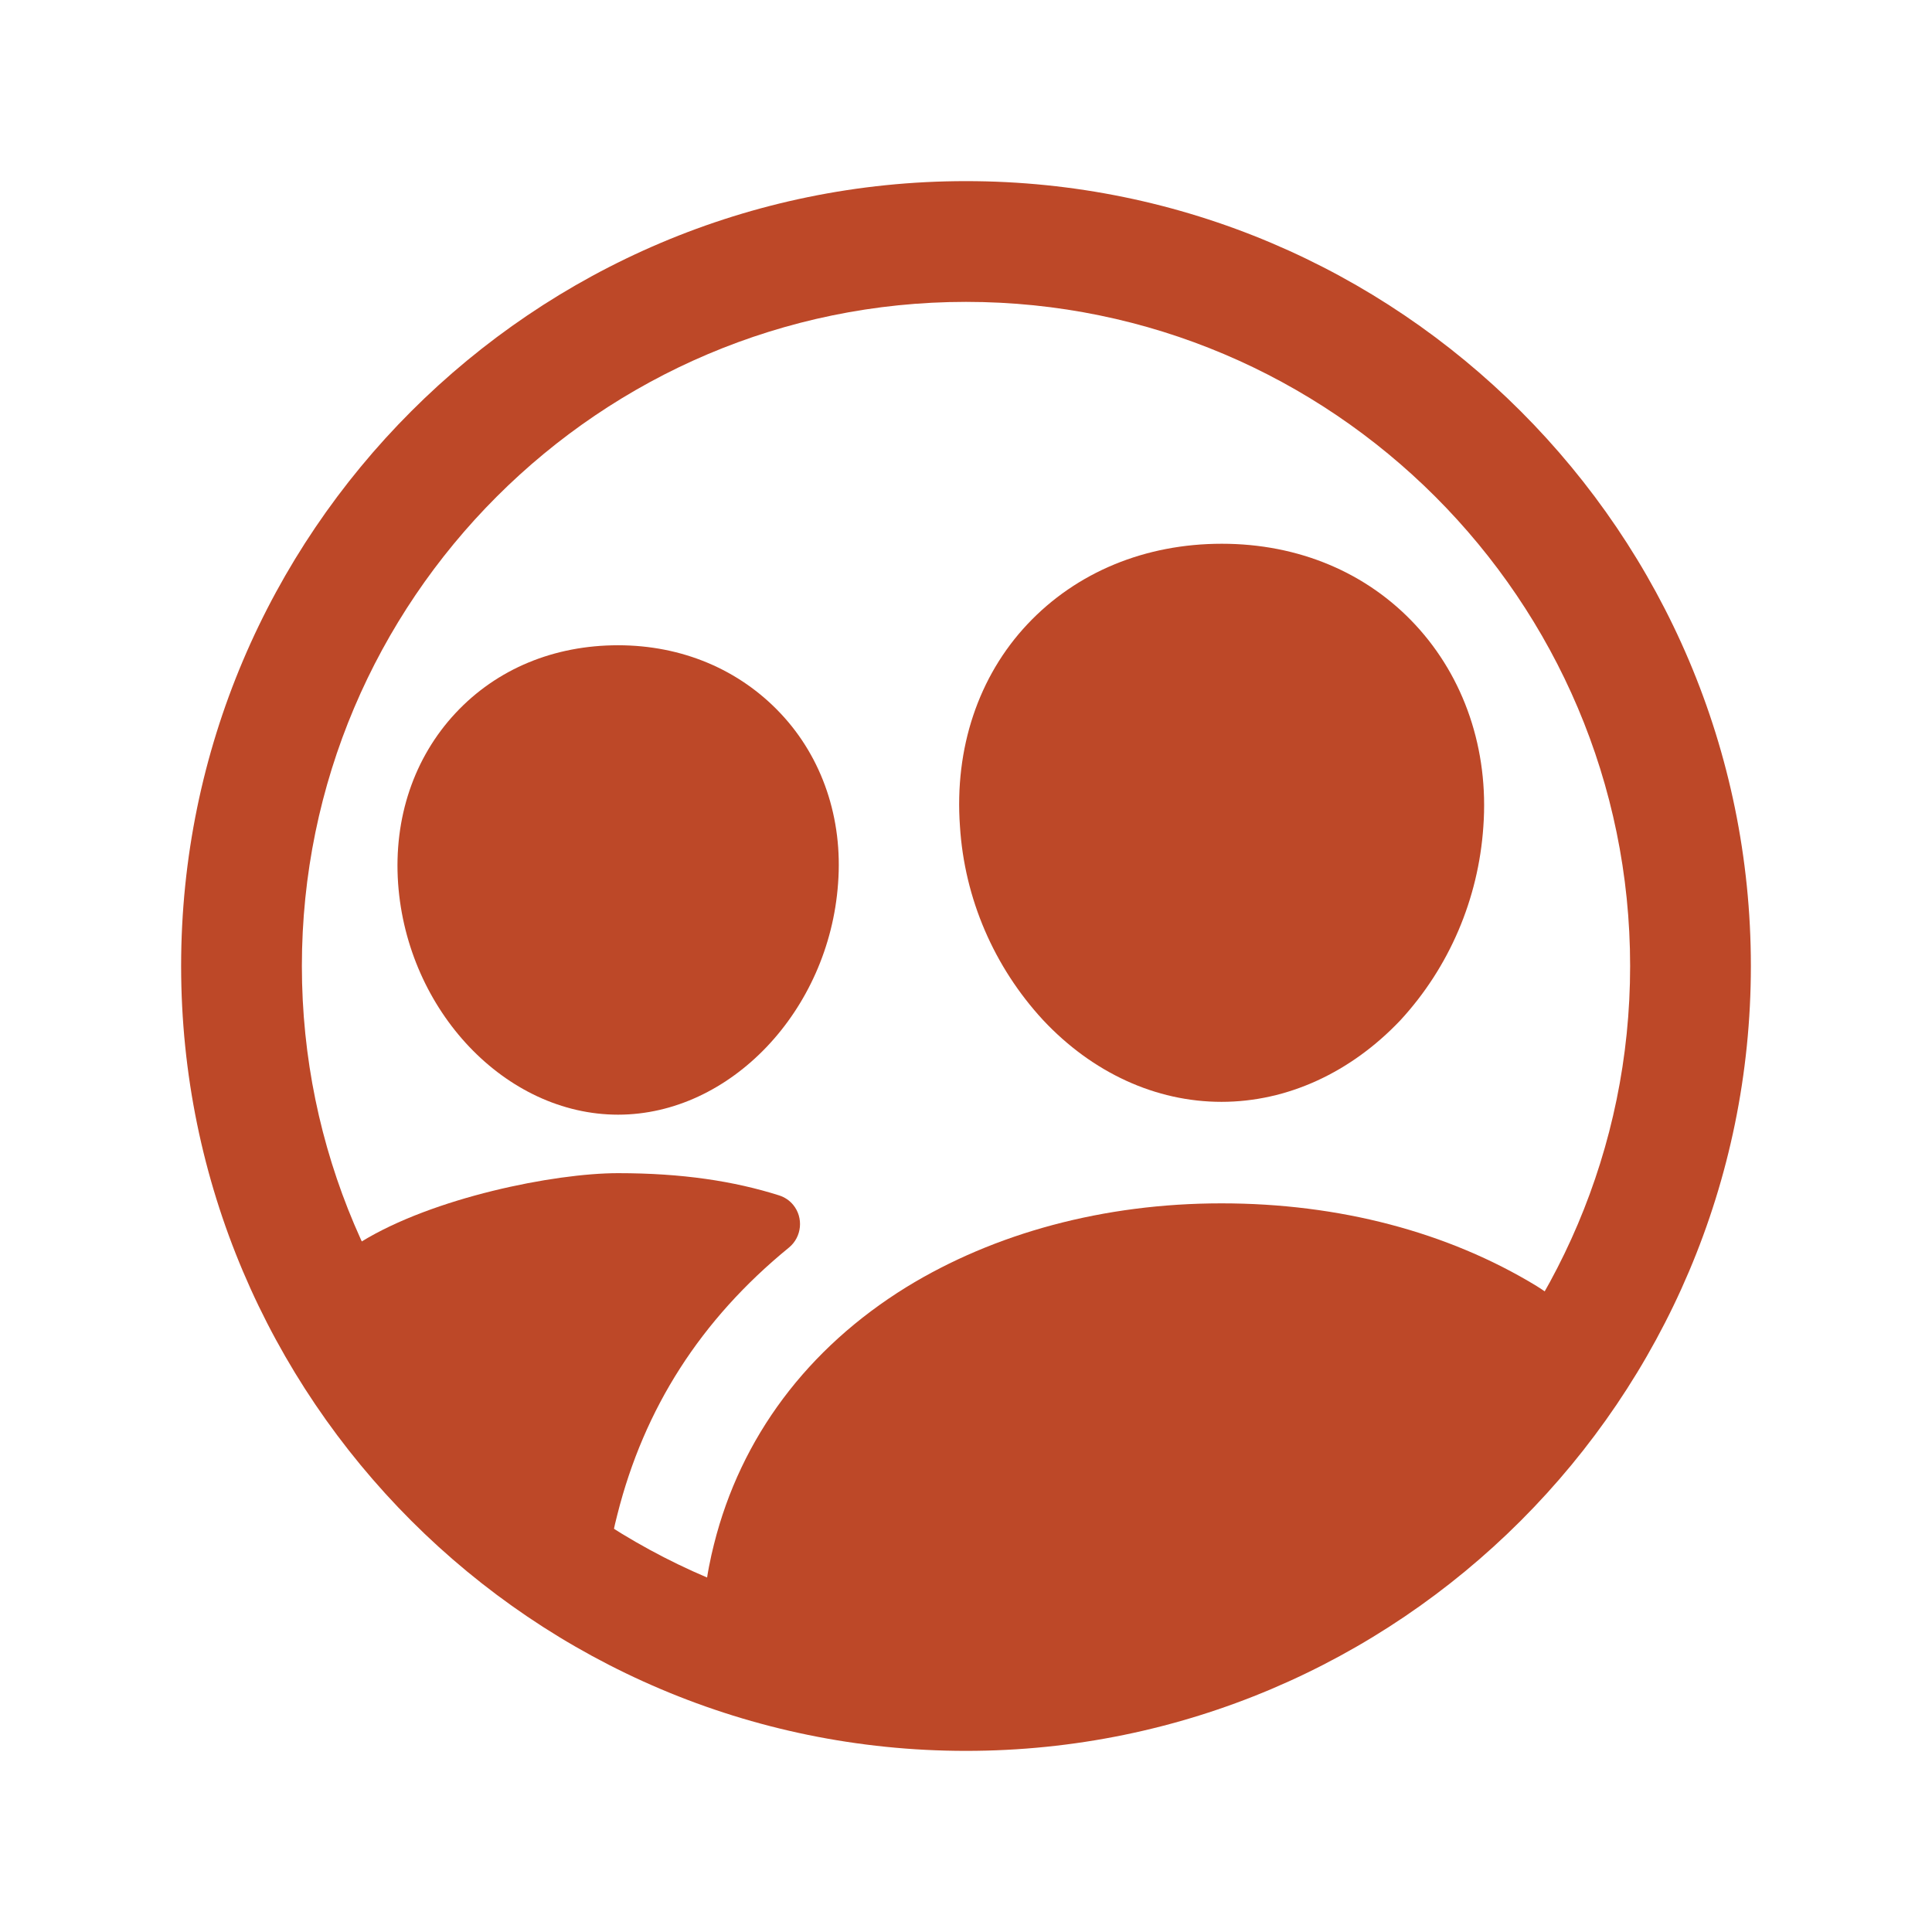
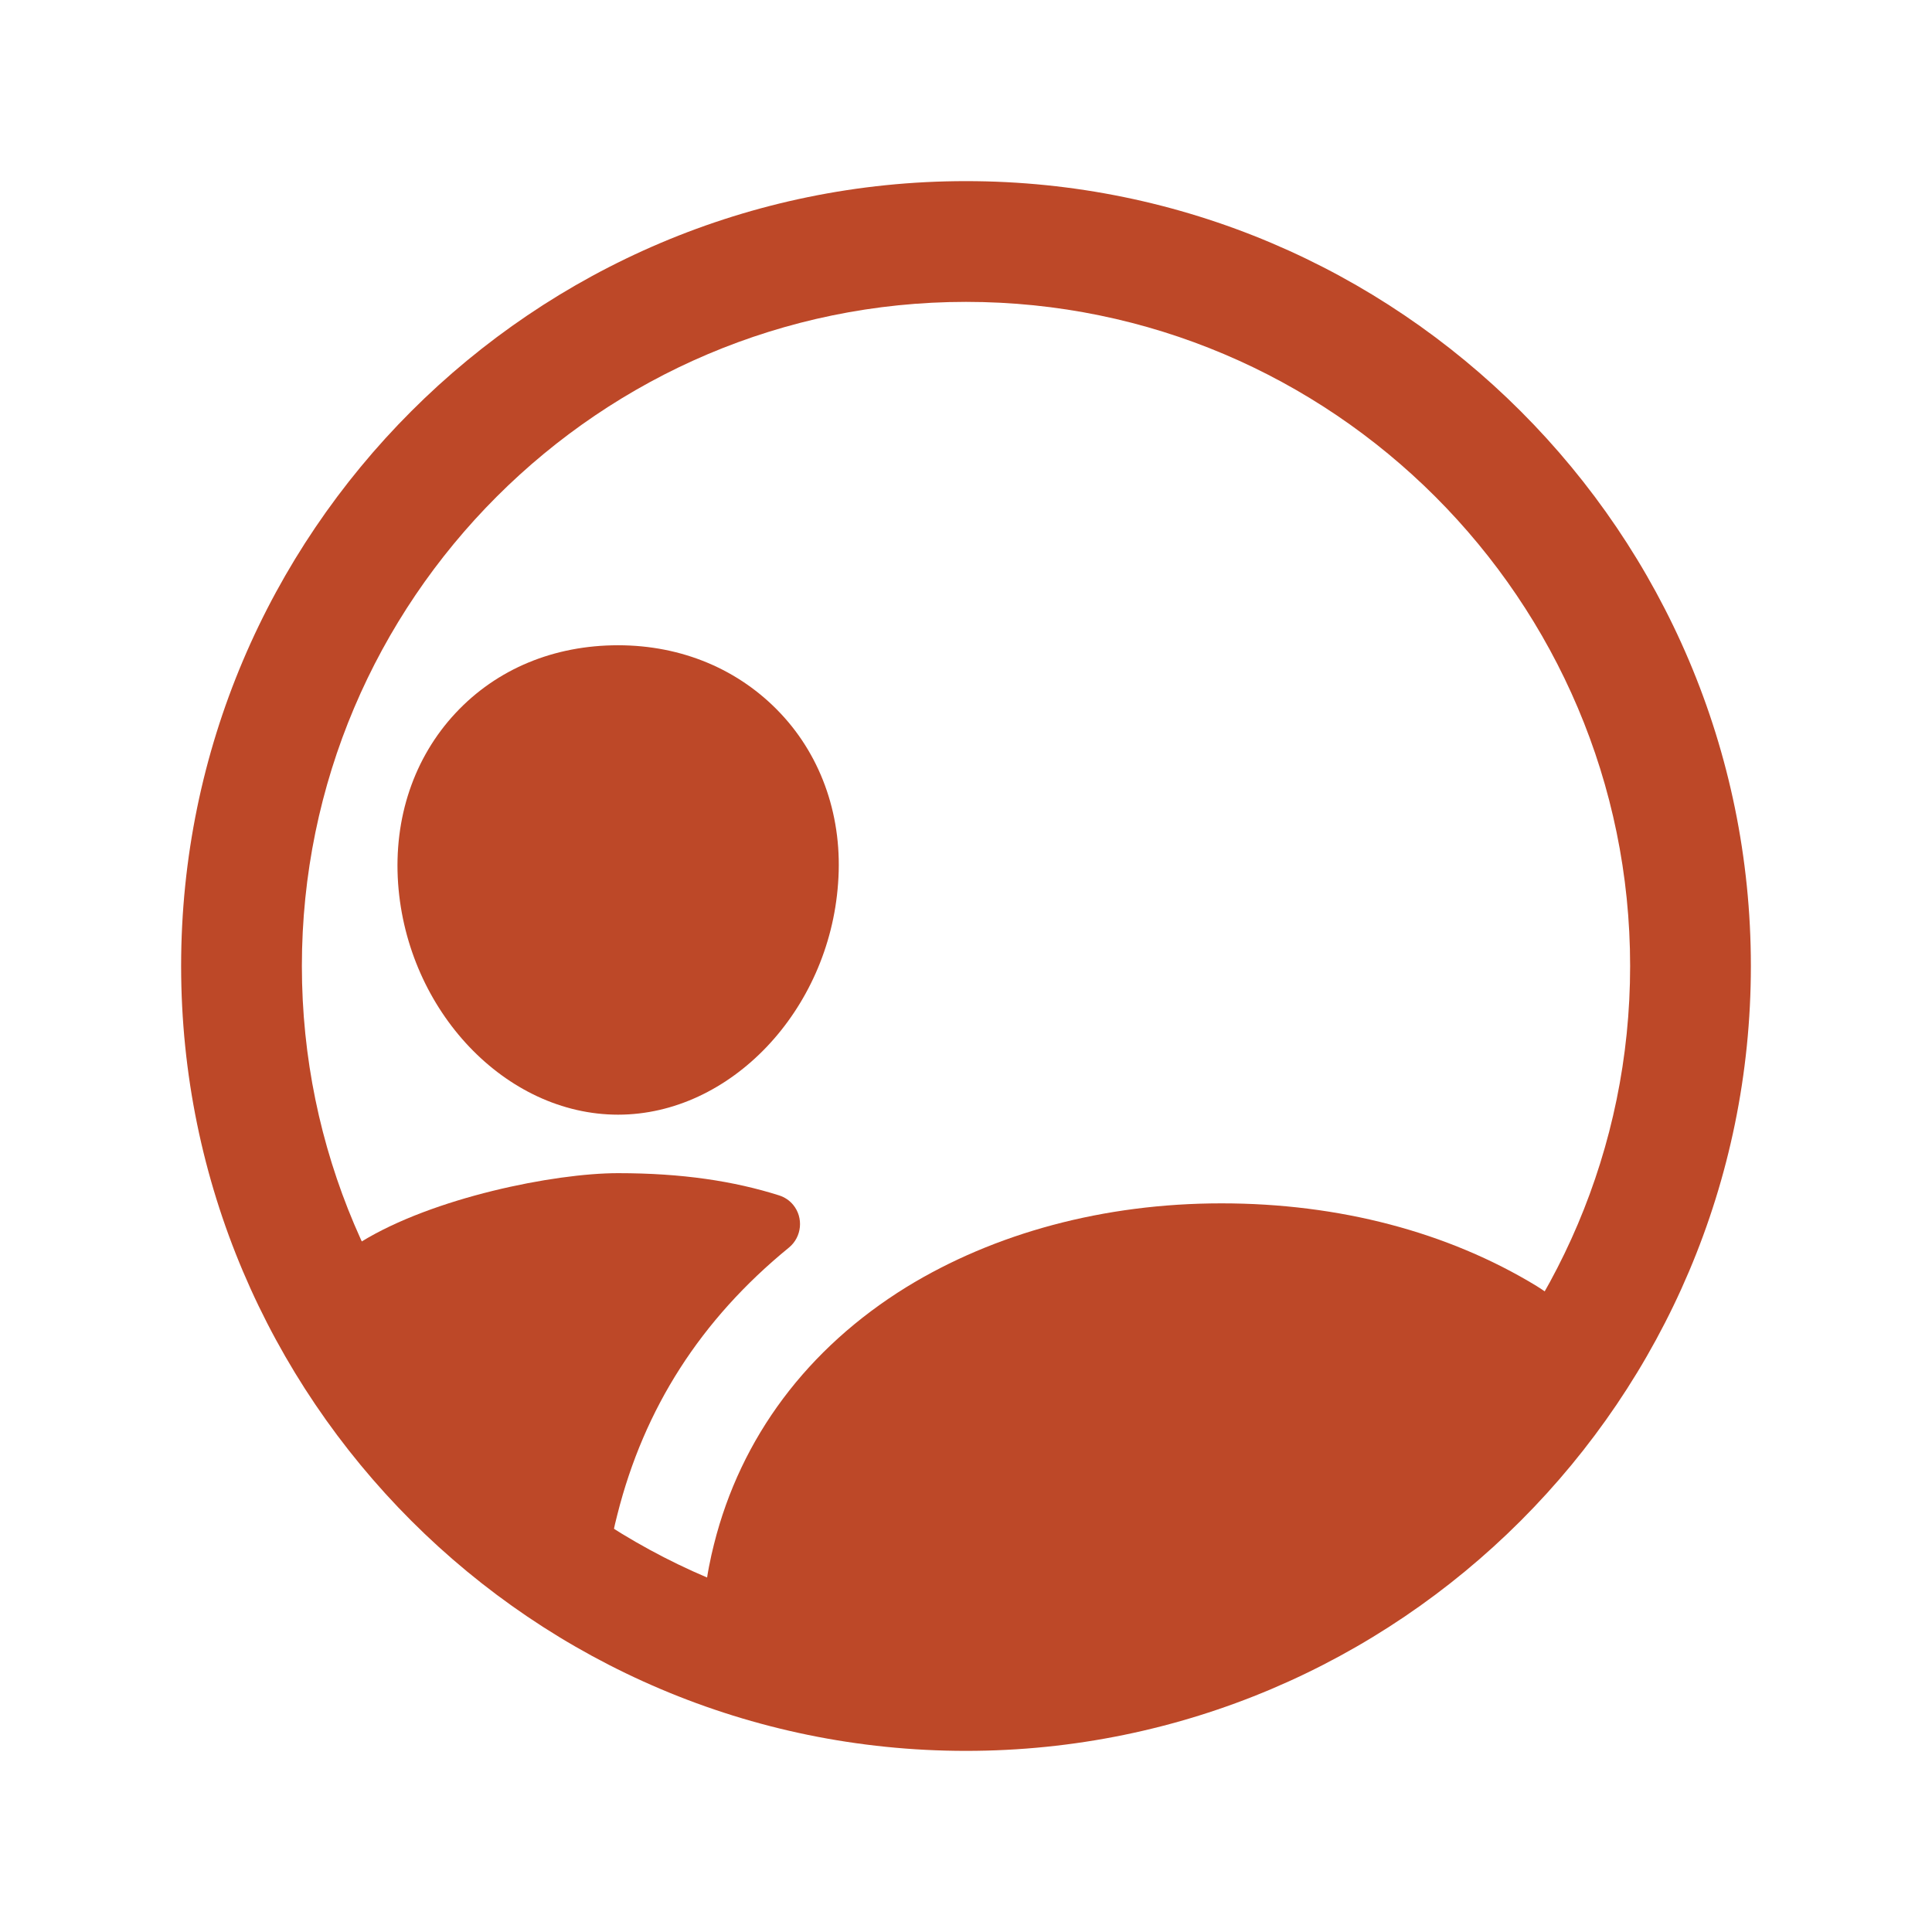
<svg xmlns="http://www.w3.org/2000/svg" id="Layer_1" version="1.1" viewBox="0 0 512 512">
  <defs>
    <style>
      .st0 {
        fill: #bd4828;
      }
    </style>
  </defs>
  <path class="st0" d="M256,464c-114.7,0-208-93.3-208-208S141.3,48,256,48s208,93.3,208,208-93.3,208-208,208ZM256,80c-97,0-176,79-176,176s79,176,176,176,176-79,176-176-79-176-176-176Z" />
-   <path class="st0" d="M323.7,292c-17.4,0-34.2-7.7-47.3-21.7-13-14.1-20.8-32.2-22-51.3-1.5-20.7,4.9-39.8,17.9-53.6s31.2-21.3,51.5-21.3,38.4,7.6,51.3,21.5,19.5,33,18,53.5h0c-1.3,19.1-9,37.2-22,51.3-13.2,13.9-30,21.6-47.4,21.6ZM379.5,218h0Z" />
  <path class="st0" d="M163.8,295.4c-29.8,0-55.9-27.5-58.3-61.3-1.2-17.3,4.2-33.3,15.2-45.1s26.2-18,43.1-18,32.1,6.4,43.1,18.1,16.5,27.8,15.2,45c-2.4,33.8-28.6,61.3-58.3,61.3Z" />
  <path class="st0" d="M420.4,355.3c-1.6-4.7-5.5-9.7-13.2-14.5-23.5-14.3-52.3-21.9-83.5-21.9s-60.2,7.9-83.5,22.2c-26.2,16.2-43.9,39.8-51,68.2-1.7,6.7-4.1,19.1-1.5,26.1,86.7,33,184.6-.7,232.7-80.1h0Z" />
  <path class="st0" d="M163.6,401.4c7.1-28.2,22.1-51.7,45.5-70.8,3.4-2.8,3.9-7.9,1.1-11.3-1-1.2-2.2-2-3.7-2.5-12-3.8-25.7-5.9-42.7-5.9s-49.1,6.5-68.1,18.2c-5.4,3.3-10.7,4.6-14.8,5.8,16.4,36.2,43.5,66.5,77.8,86.6h1.8c.4-6.9,1.4-13.6,3.1-20.1Z" />
</svg>